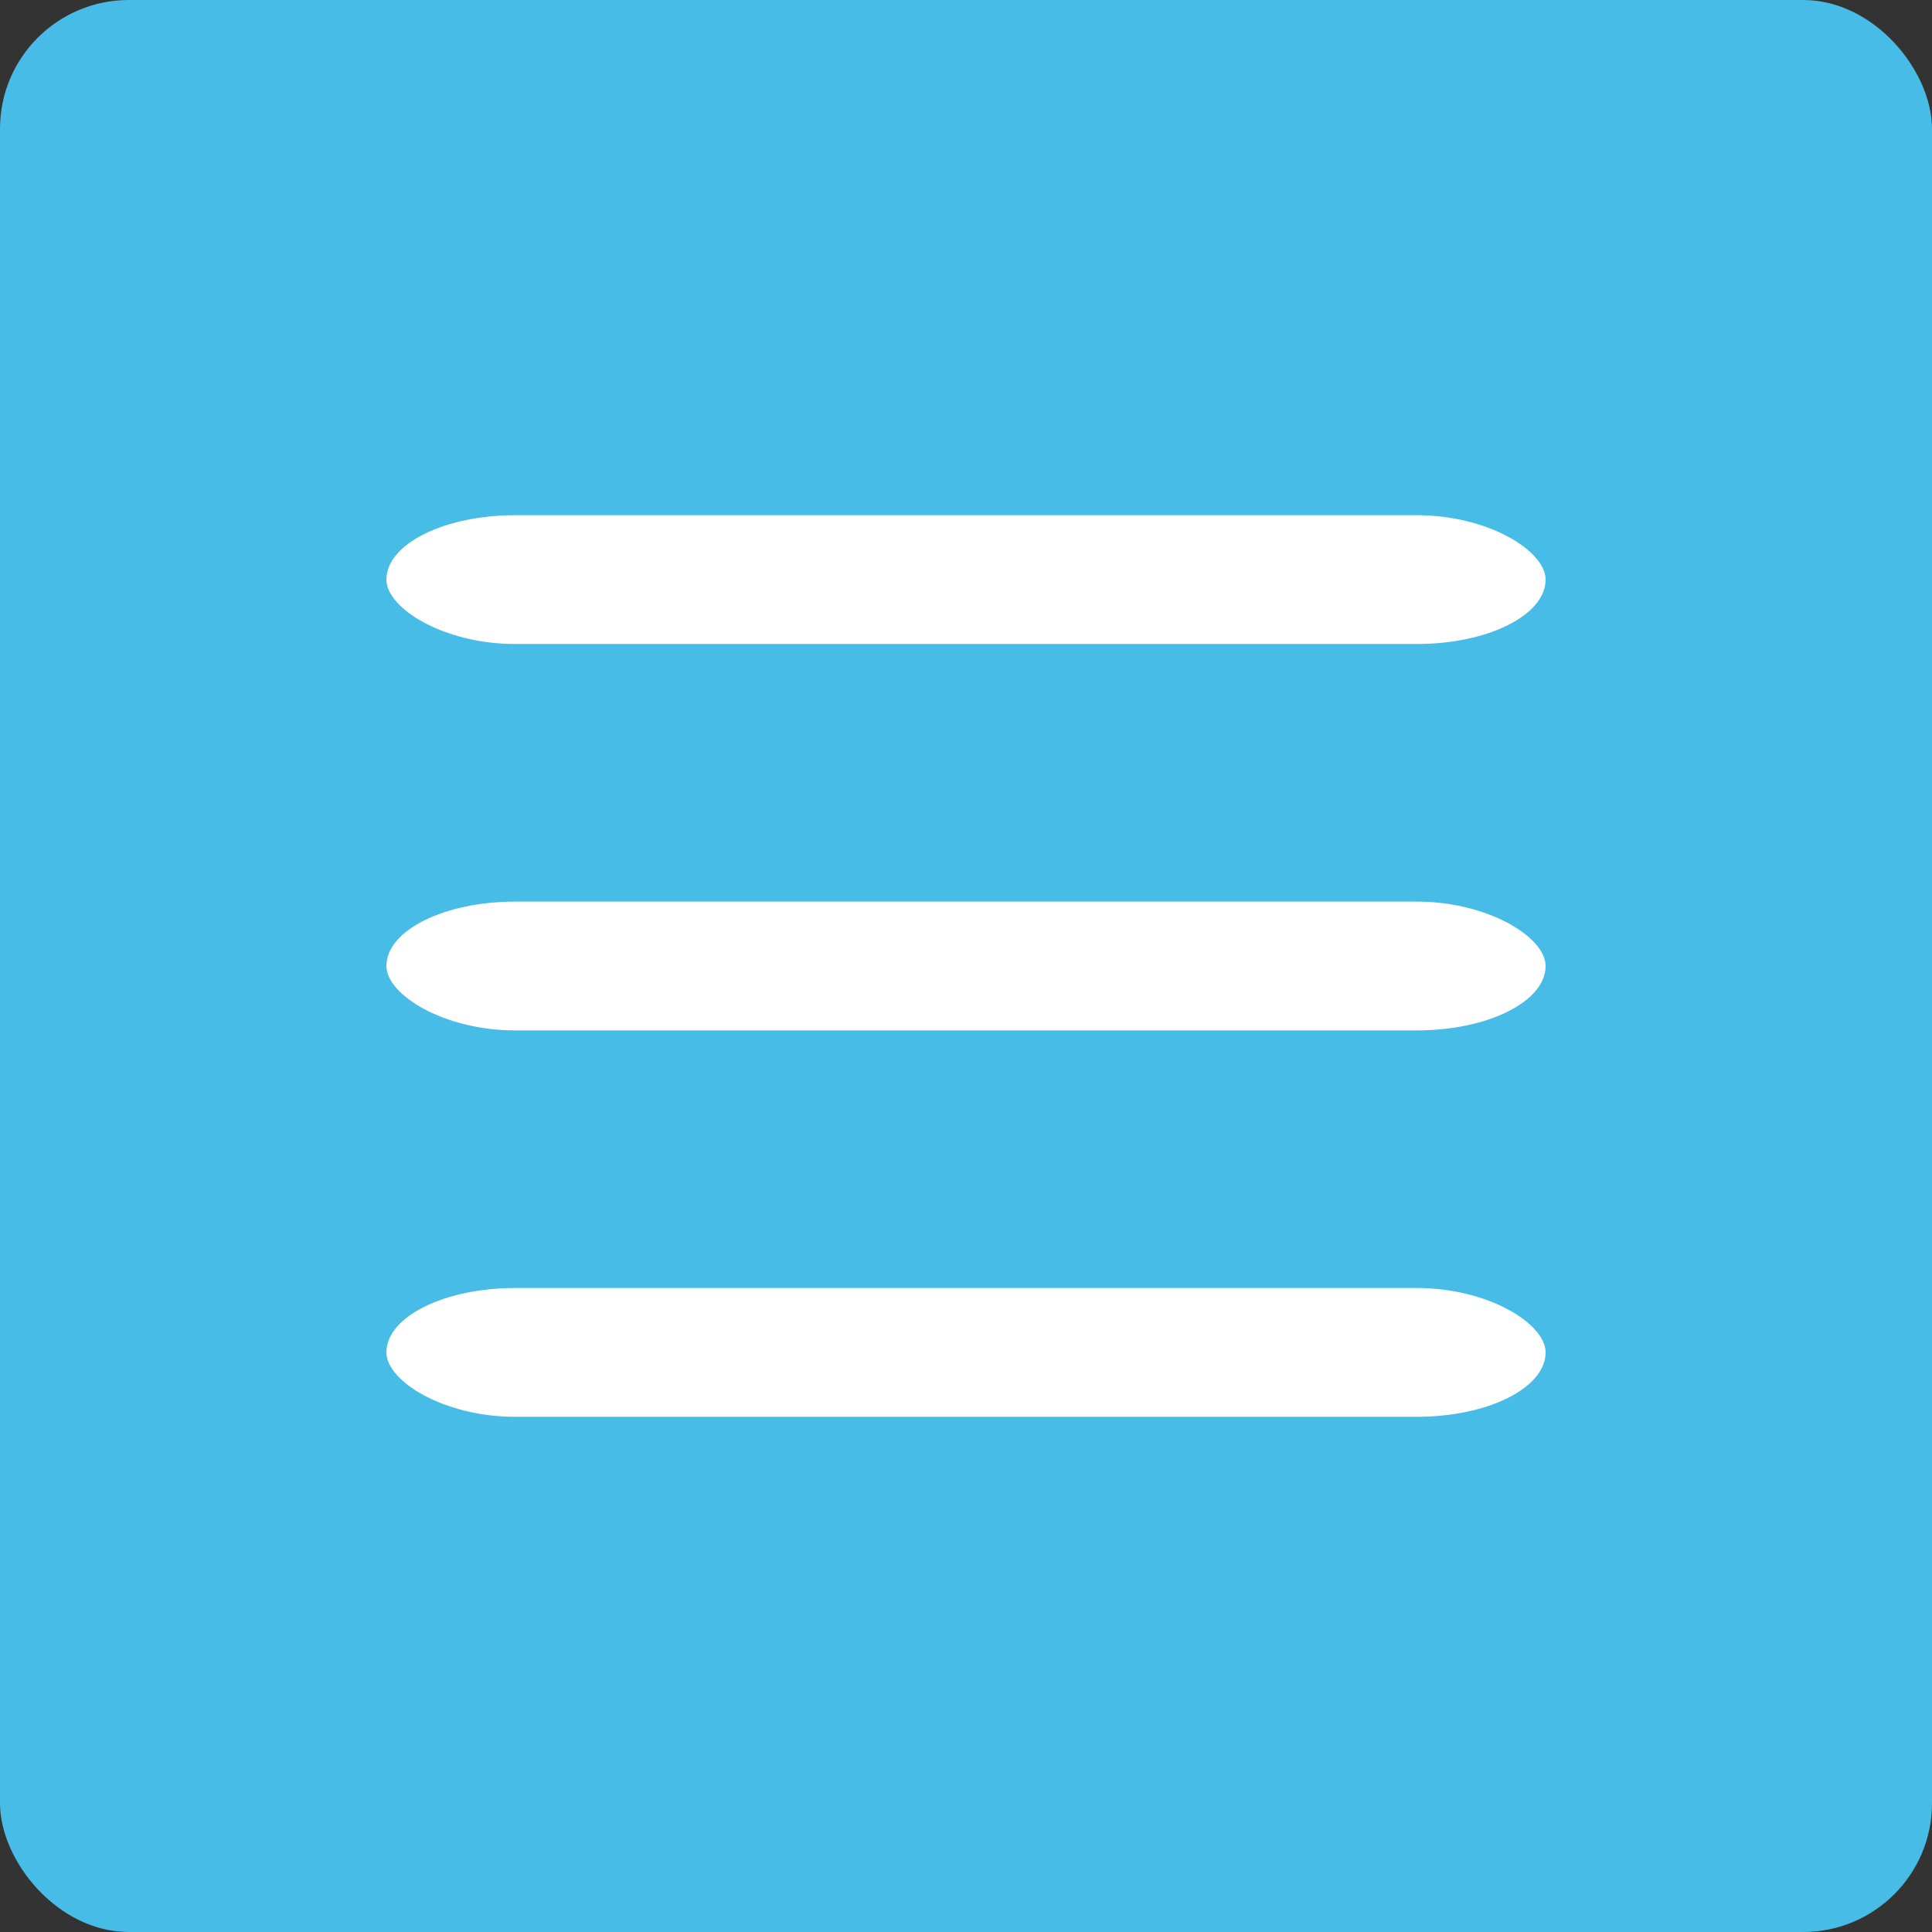
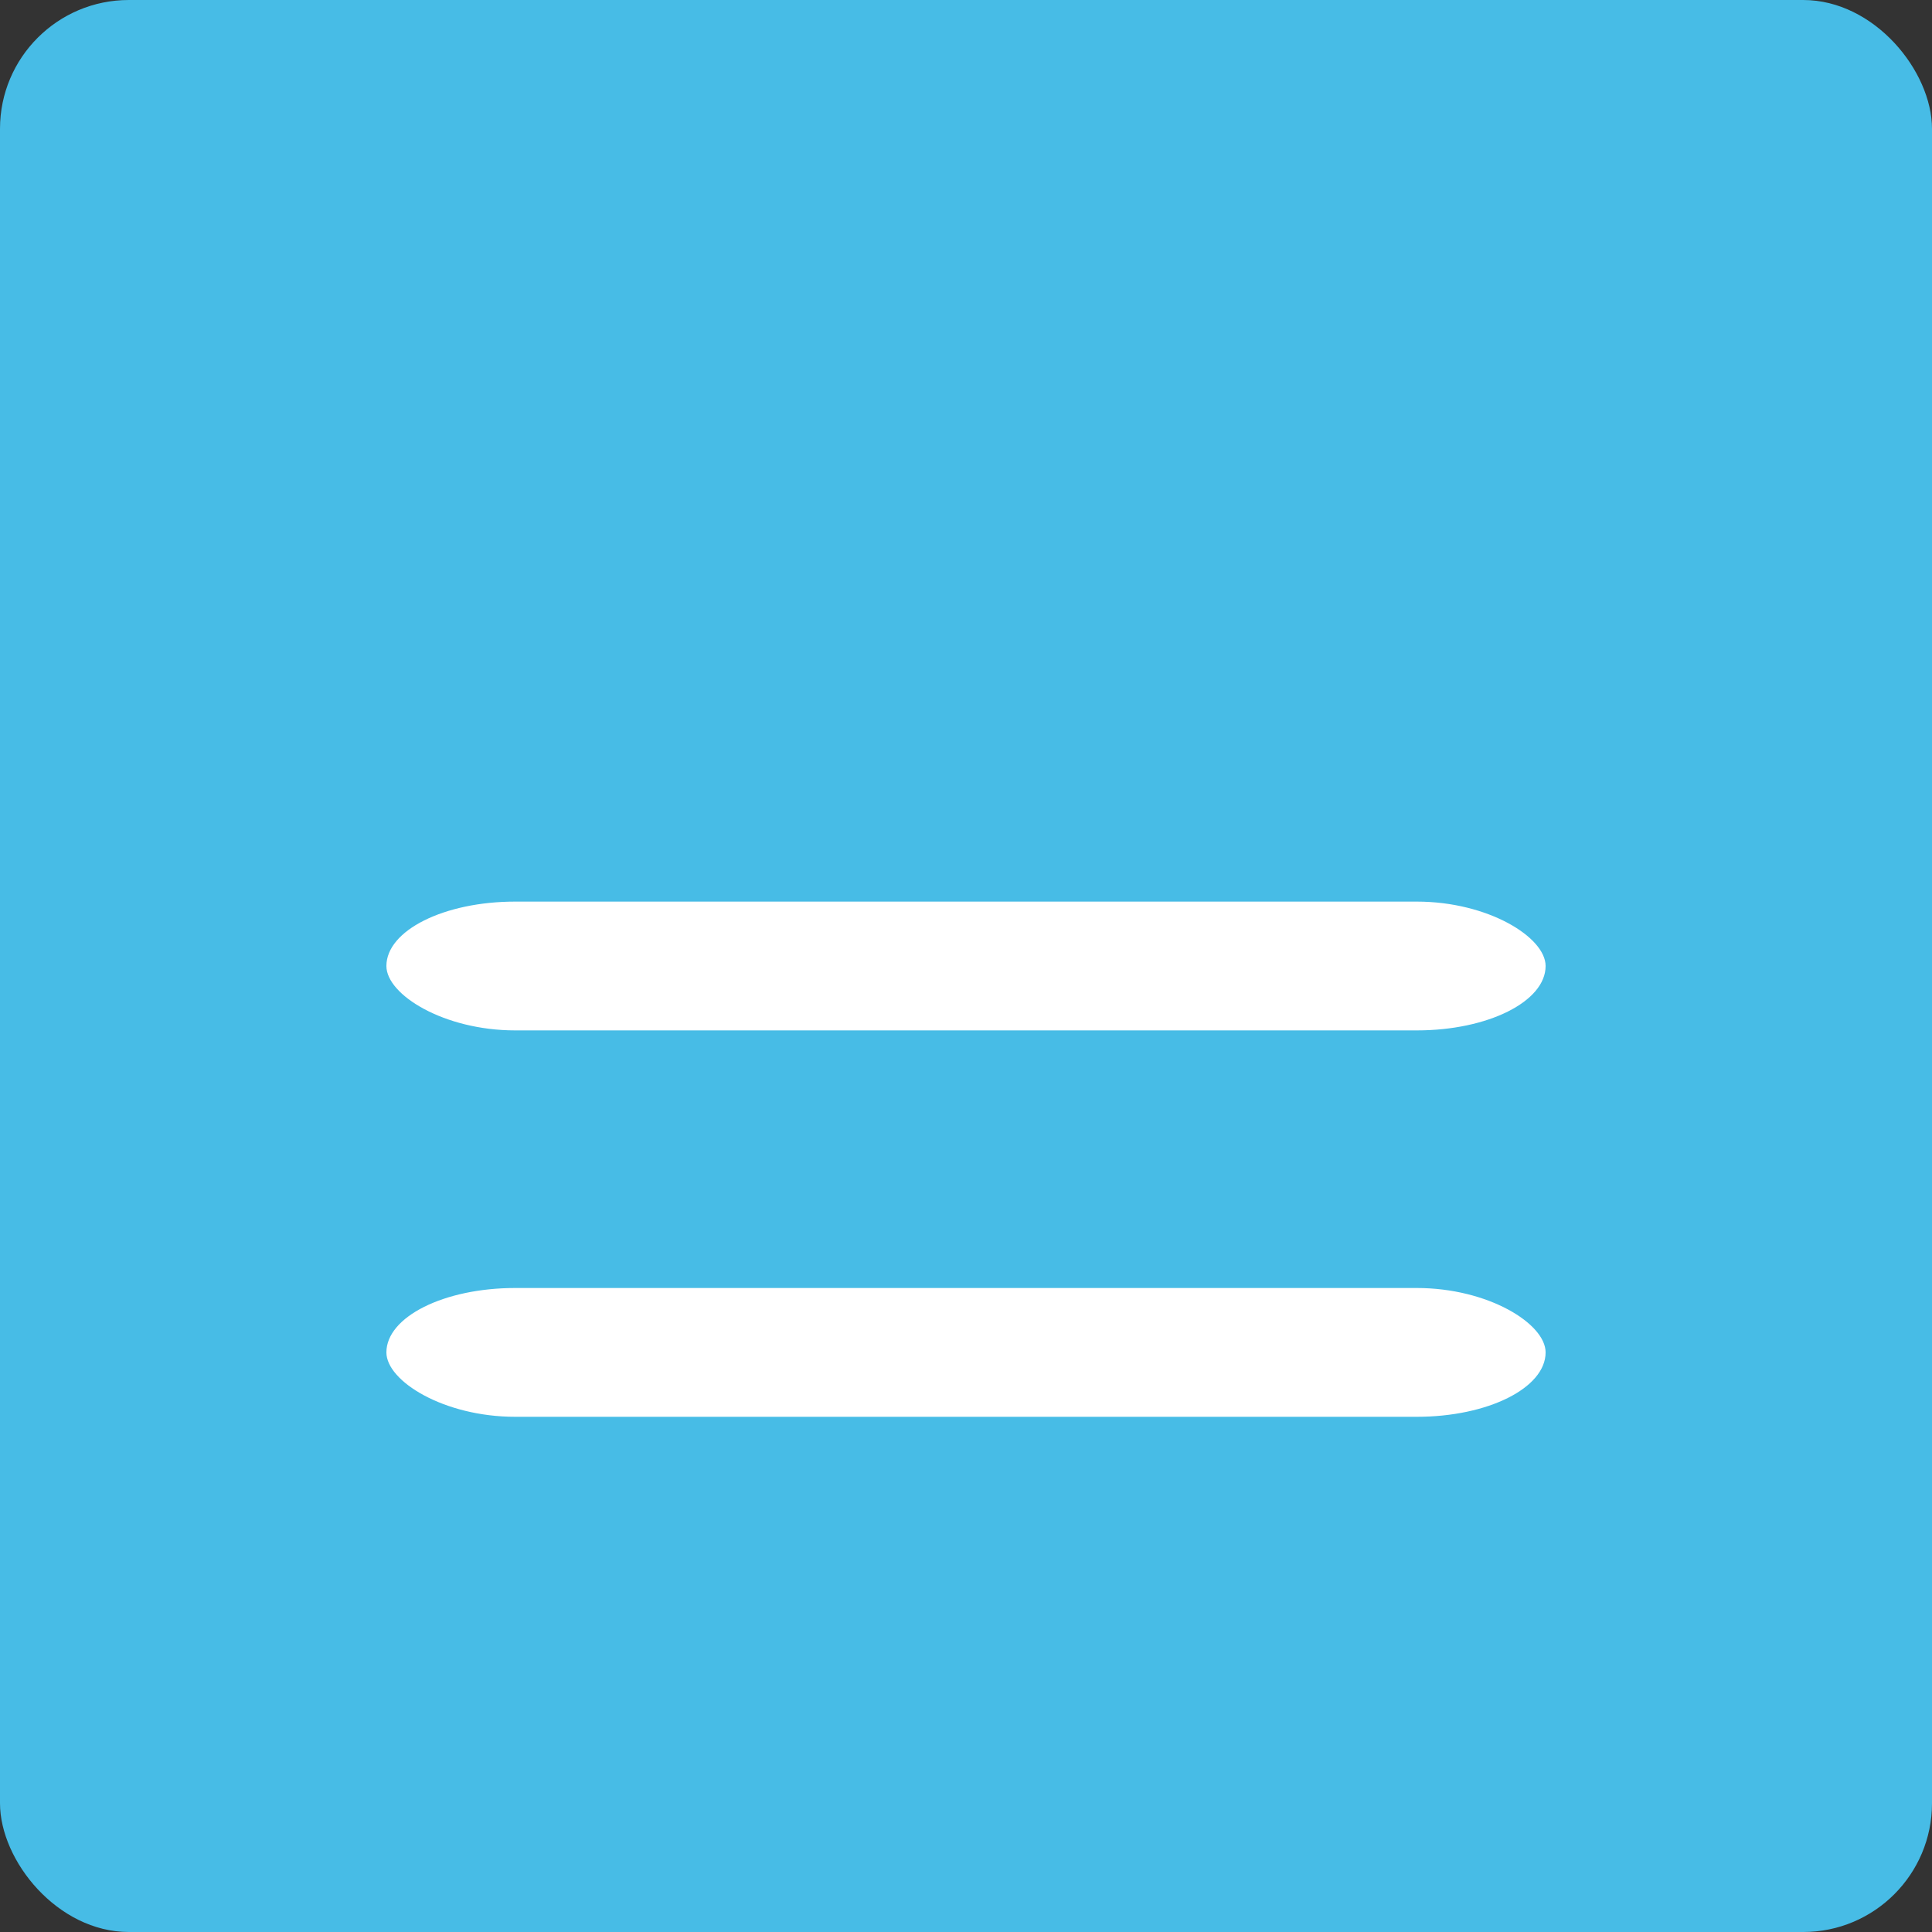
<svg xmlns="http://www.w3.org/2000/svg" xml:space="preserve" width="35px" height="35px" version="1.1" style="shape-rendering:geometricPrecision; text-rendering:geometricPrecision; image-rendering:optimizeQuality; fill-rule:evenodd; clip-rule:evenodd" viewBox="0 0 0.15 0.15">
  <rect x="0" y="0" width="0.15" height="0.15" fill="#333333" stroke="none" />
  <defs>
    <style type="text/css">
   
    .fil0 {fill:#47BCE6}
    .fil1 {fill:white}
   
  </style>
  </defs>
  <g id="Слой_x0020_1">
    <rect class="fil0" width="0.15" height="0.15" rx="0.01" ry="0.01" />
    <rect class="fil1" x="0.03" y="0.1" width="0.09" height="0.01" rx="0.01" ry="0.01" />
    <rect class="fil1" x="0.03" y="0.07" width="0.09" height="0.01" rx="0.01" ry="0.01" />
-     <rect class="fil1" x="0.03" y="0.04" width="0.09" height="0.01" rx="0.01" ry="0.01" />
  </g>
</svg>